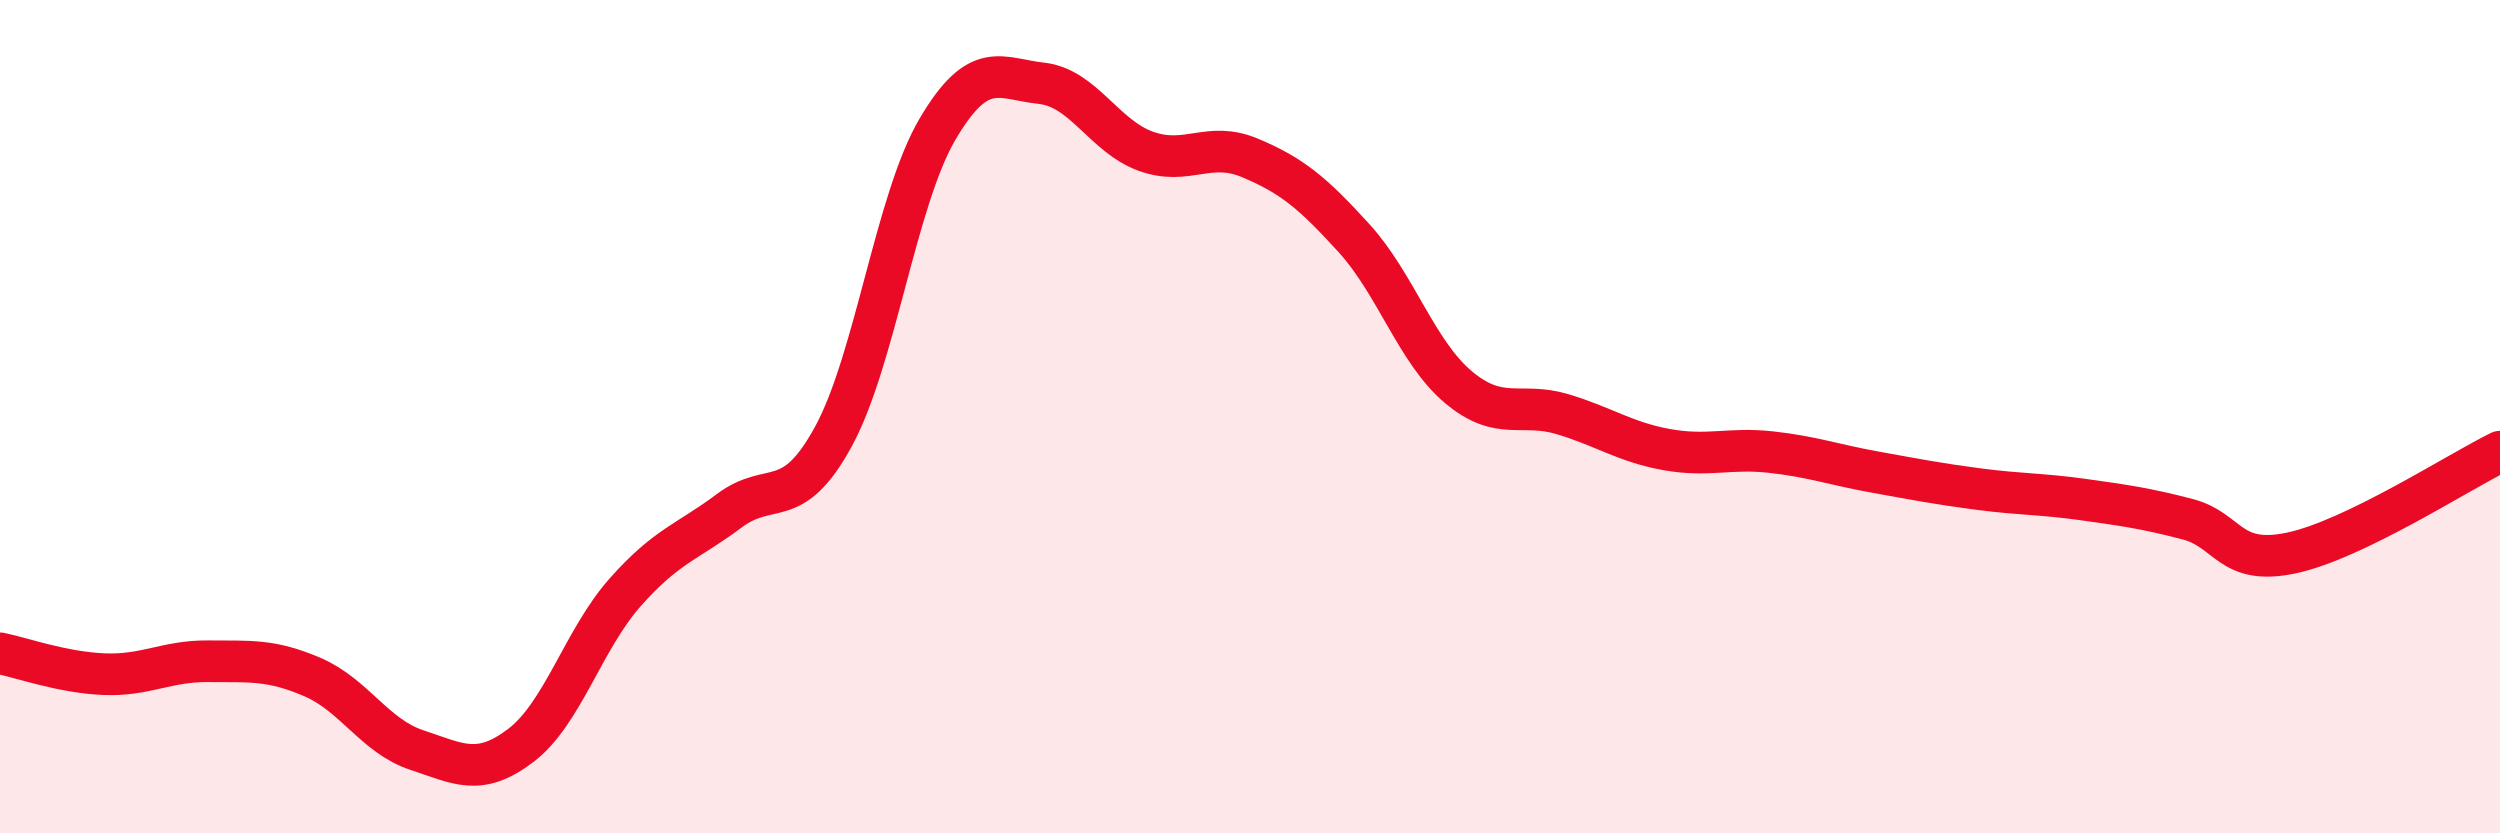
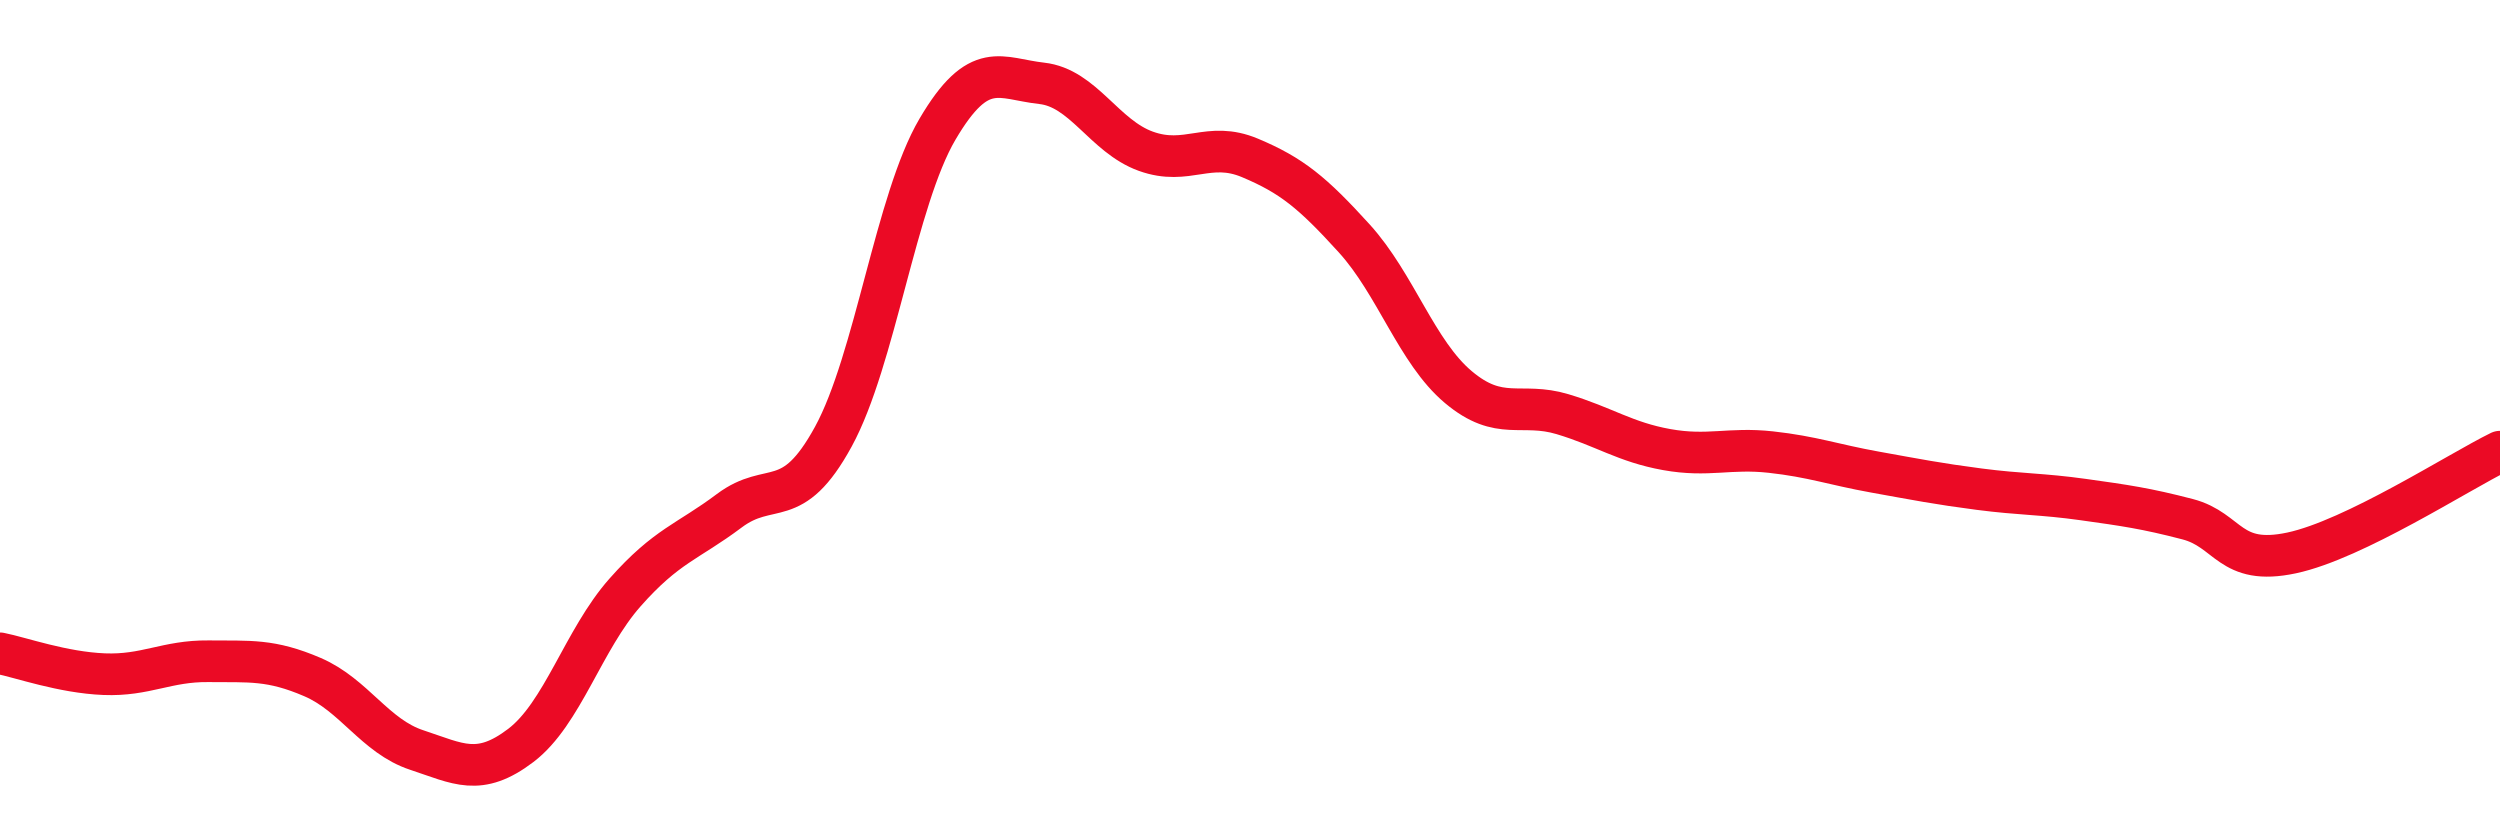
<svg xmlns="http://www.w3.org/2000/svg" width="60" height="20" viewBox="0 0 60 20">
-   <path d="M 0,15.68 C 0.5,15.78 1.5,16.14 2.5,16.18 C 3.5,16.22 4,15.86 5,15.87 C 6,15.88 6.5,15.82 7.5,16.25 C 8.5,16.68 9,17.67 10,18 C 11,18.33 11.5,18.65 12.5,17.89 C 13.5,17.13 14,15.35 15,14.22 C 16,13.09 16.5,13.01 17.5,12.26 C 18.5,11.51 19,12.31 20,10.48 C 21,8.65 21.5,4.8 22.5,3.1 C 23.5,1.4 24,1.89 25,2 C 26,2.11 26.5,3.27 27.5,3.63 C 28.5,3.99 29,3.37 30,3.79 C 31,4.21 31.5,4.62 32.5,5.72 C 33.5,6.82 34,8.45 35,9.29 C 36,10.13 36.5,9.64 37.5,9.94 C 38.5,10.24 39,10.61 40,10.79 C 41,10.97 41.5,10.74 42.5,10.85 C 43.5,10.96 44,11.15 45,11.33 C 46,11.51 46.5,11.61 47.5,11.74 C 48.5,11.87 49,11.85 50,11.99 C 51,12.13 51.5,12.2 52.5,12.46 C 53.5,12.72 53.5,13.59 55,13.27 C 56.5,12.95 59,11.33 60,10.84L60 20L0 20Z" fill="#EB0A25" opacity="0.1" stroke-linecap="round" stroke-linejoin="round" />
  <path d="M 0,15.68 C 0.5,15.78 1.5,16.14 2.5,16.18 C 3.5,16.22 4,15.86 5,15.87 C 6,15.88 6.5,15.82 7.5,16.25 C 8.5,16.68 9,17.67 10,18 C 11,18.33 11.5,18.65 12.5,17.89 C 13.5,17.13 14,15.35 15,14.22 C 16,13.09 16.5,13.01 17.5,12.26 C 18.5,11.51 19,12.31 20,10.48 C 21,8.65 21.5,4.8 22.5,3.1 C 23.5,1.4 24,1.89 25,2 C 26,2.11 26.5,3.27 27.5,3.63 C 28.5,3.99 29,3.37 30,3.79 C 31,4.21 31.5,4.62 32.5,5.72 C 33.5,6.82 34,8.45 35,9.29 C 36,10.13 36.5,9.64 37.5,9.94 C 38.5,10.24 39,10.61 40,10.79 C 41,10.97 41.5,10.74 42.5,10.85 C 43.5,10.96 44,11.15 45,11.33 C 46,11.51 46.5,11.61 47.5,11.74 C 48.5,11.87 49,11.85 50,11.99 C 51,12.13 51.5,12.2 52.5,12.46 C 53.5,12.72 53.5,13.59 55,13.27 C 56.5,12.95 59,11.33 60,10.84" stroke="#EB0A25" stroke-width="1" fill="none" stroke-linecap="round" stroke-linejoin="round" />
</svg>